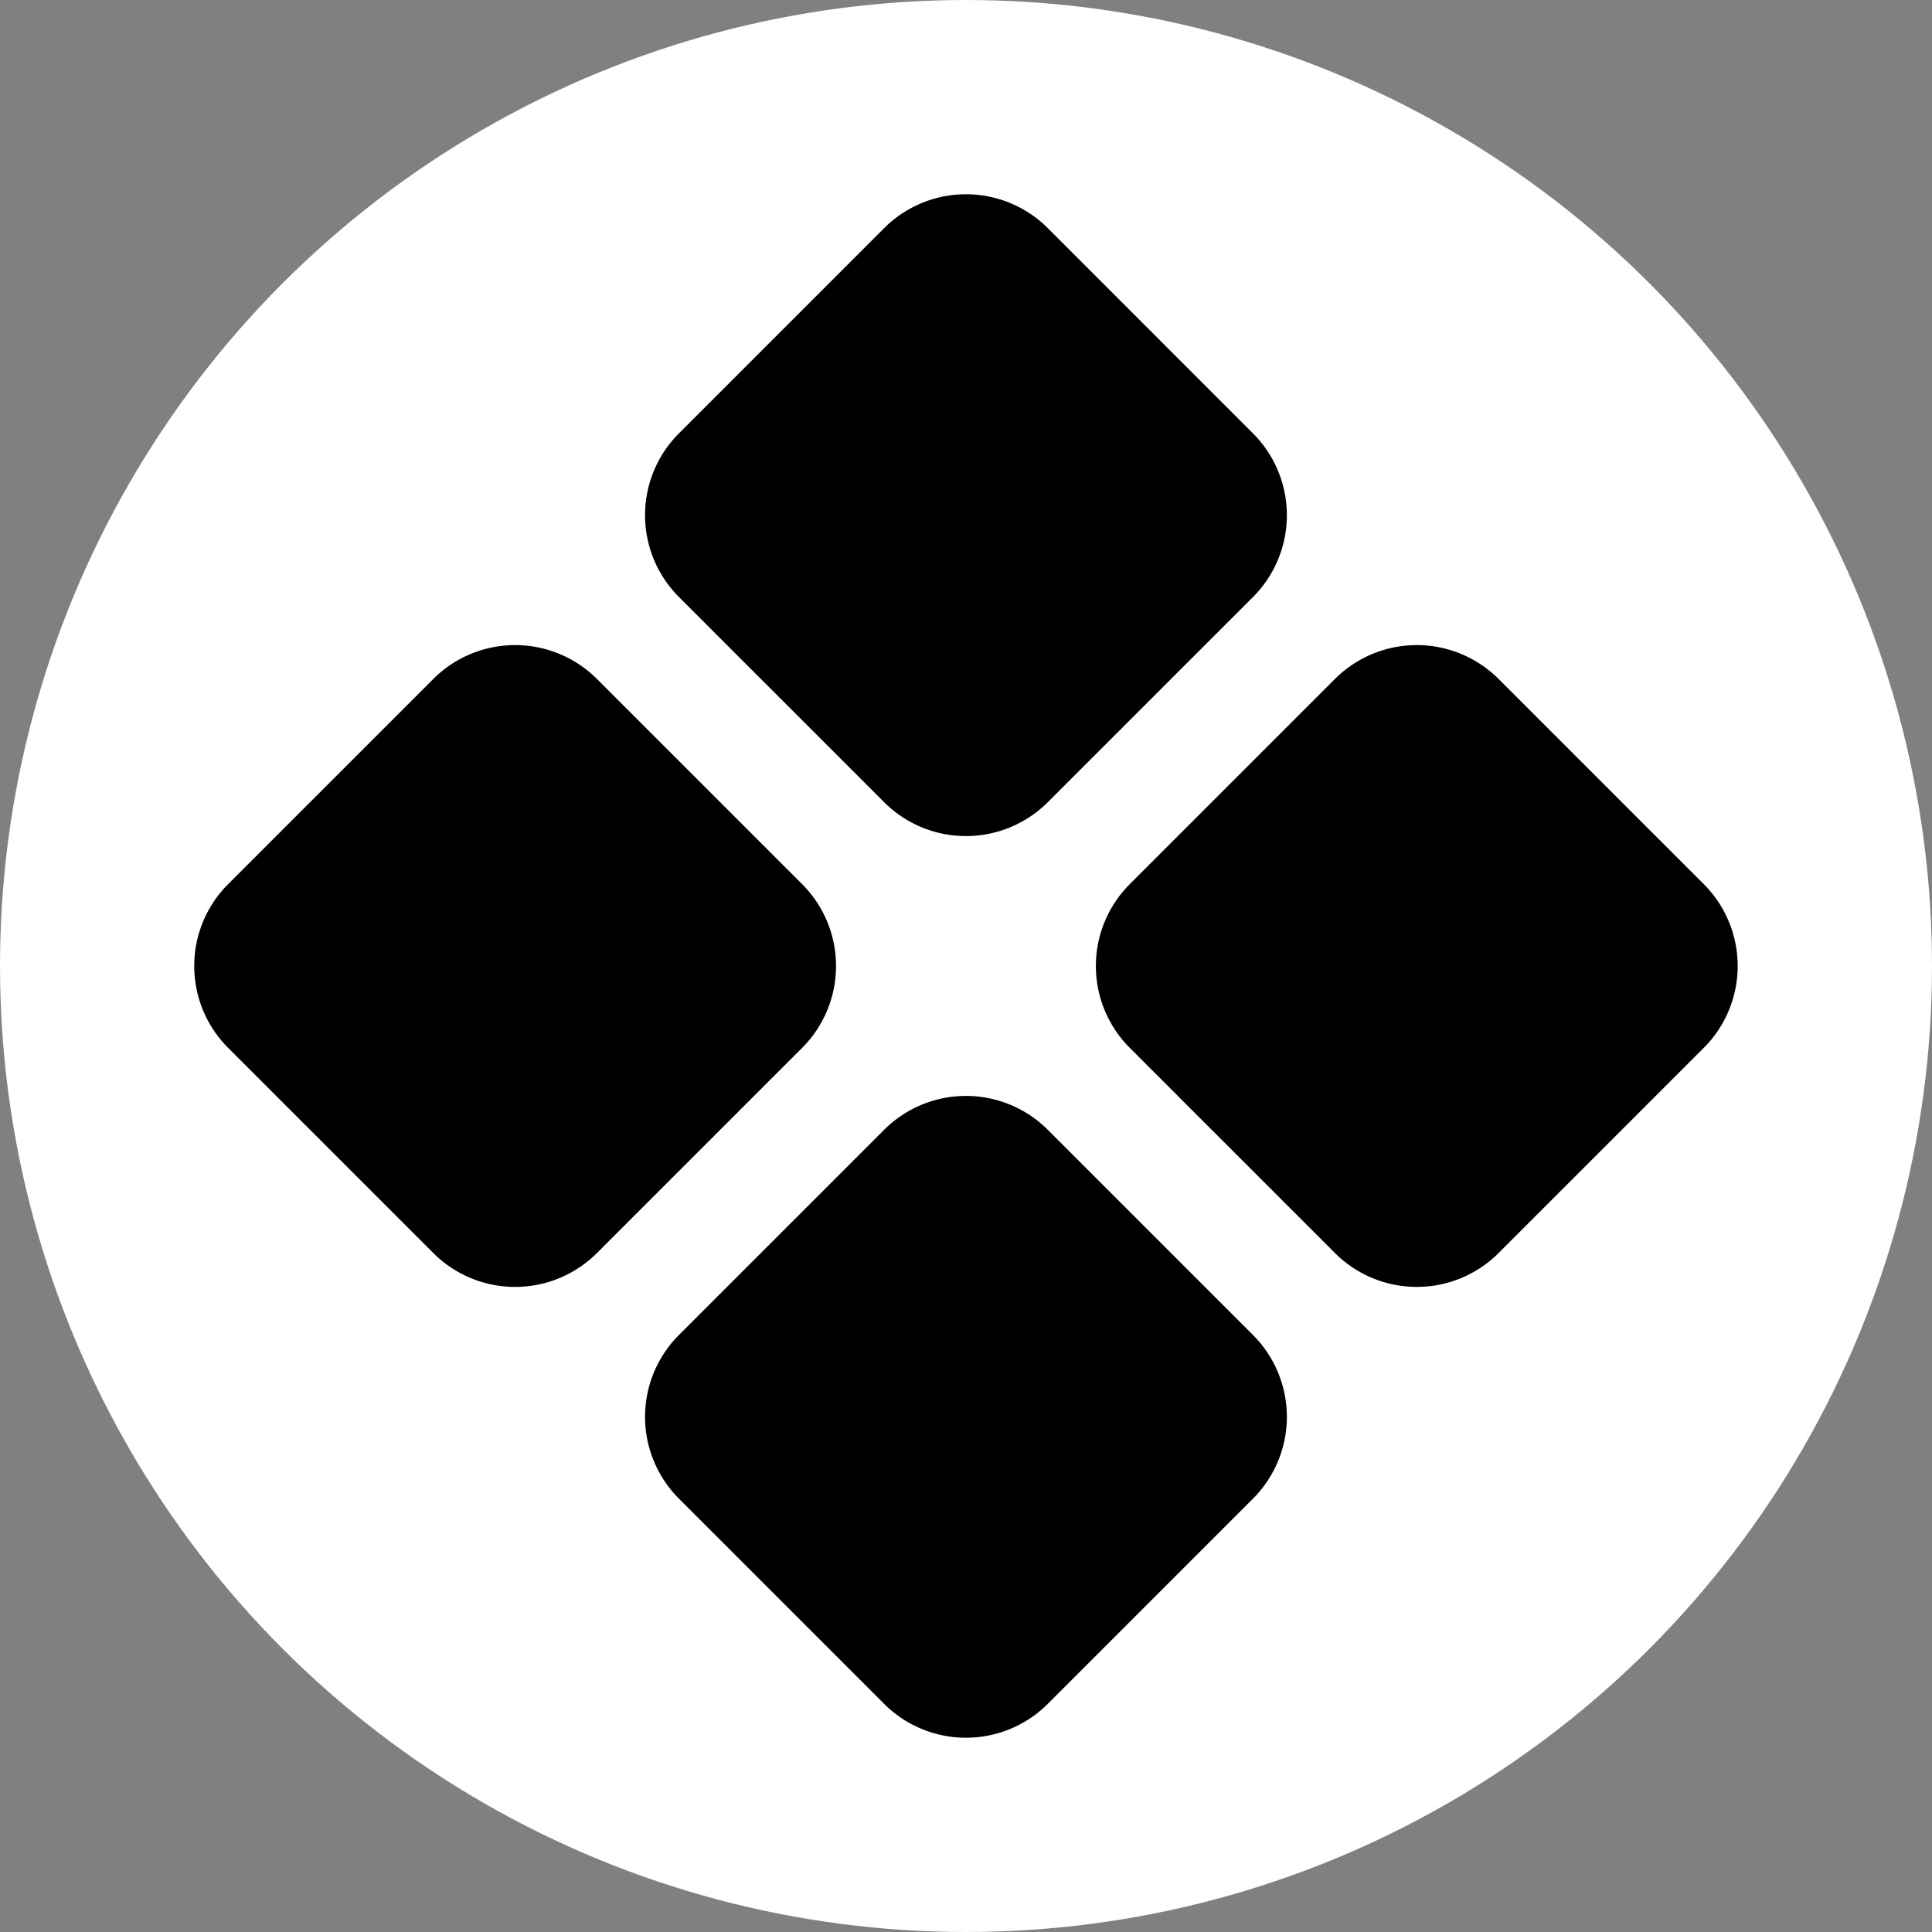
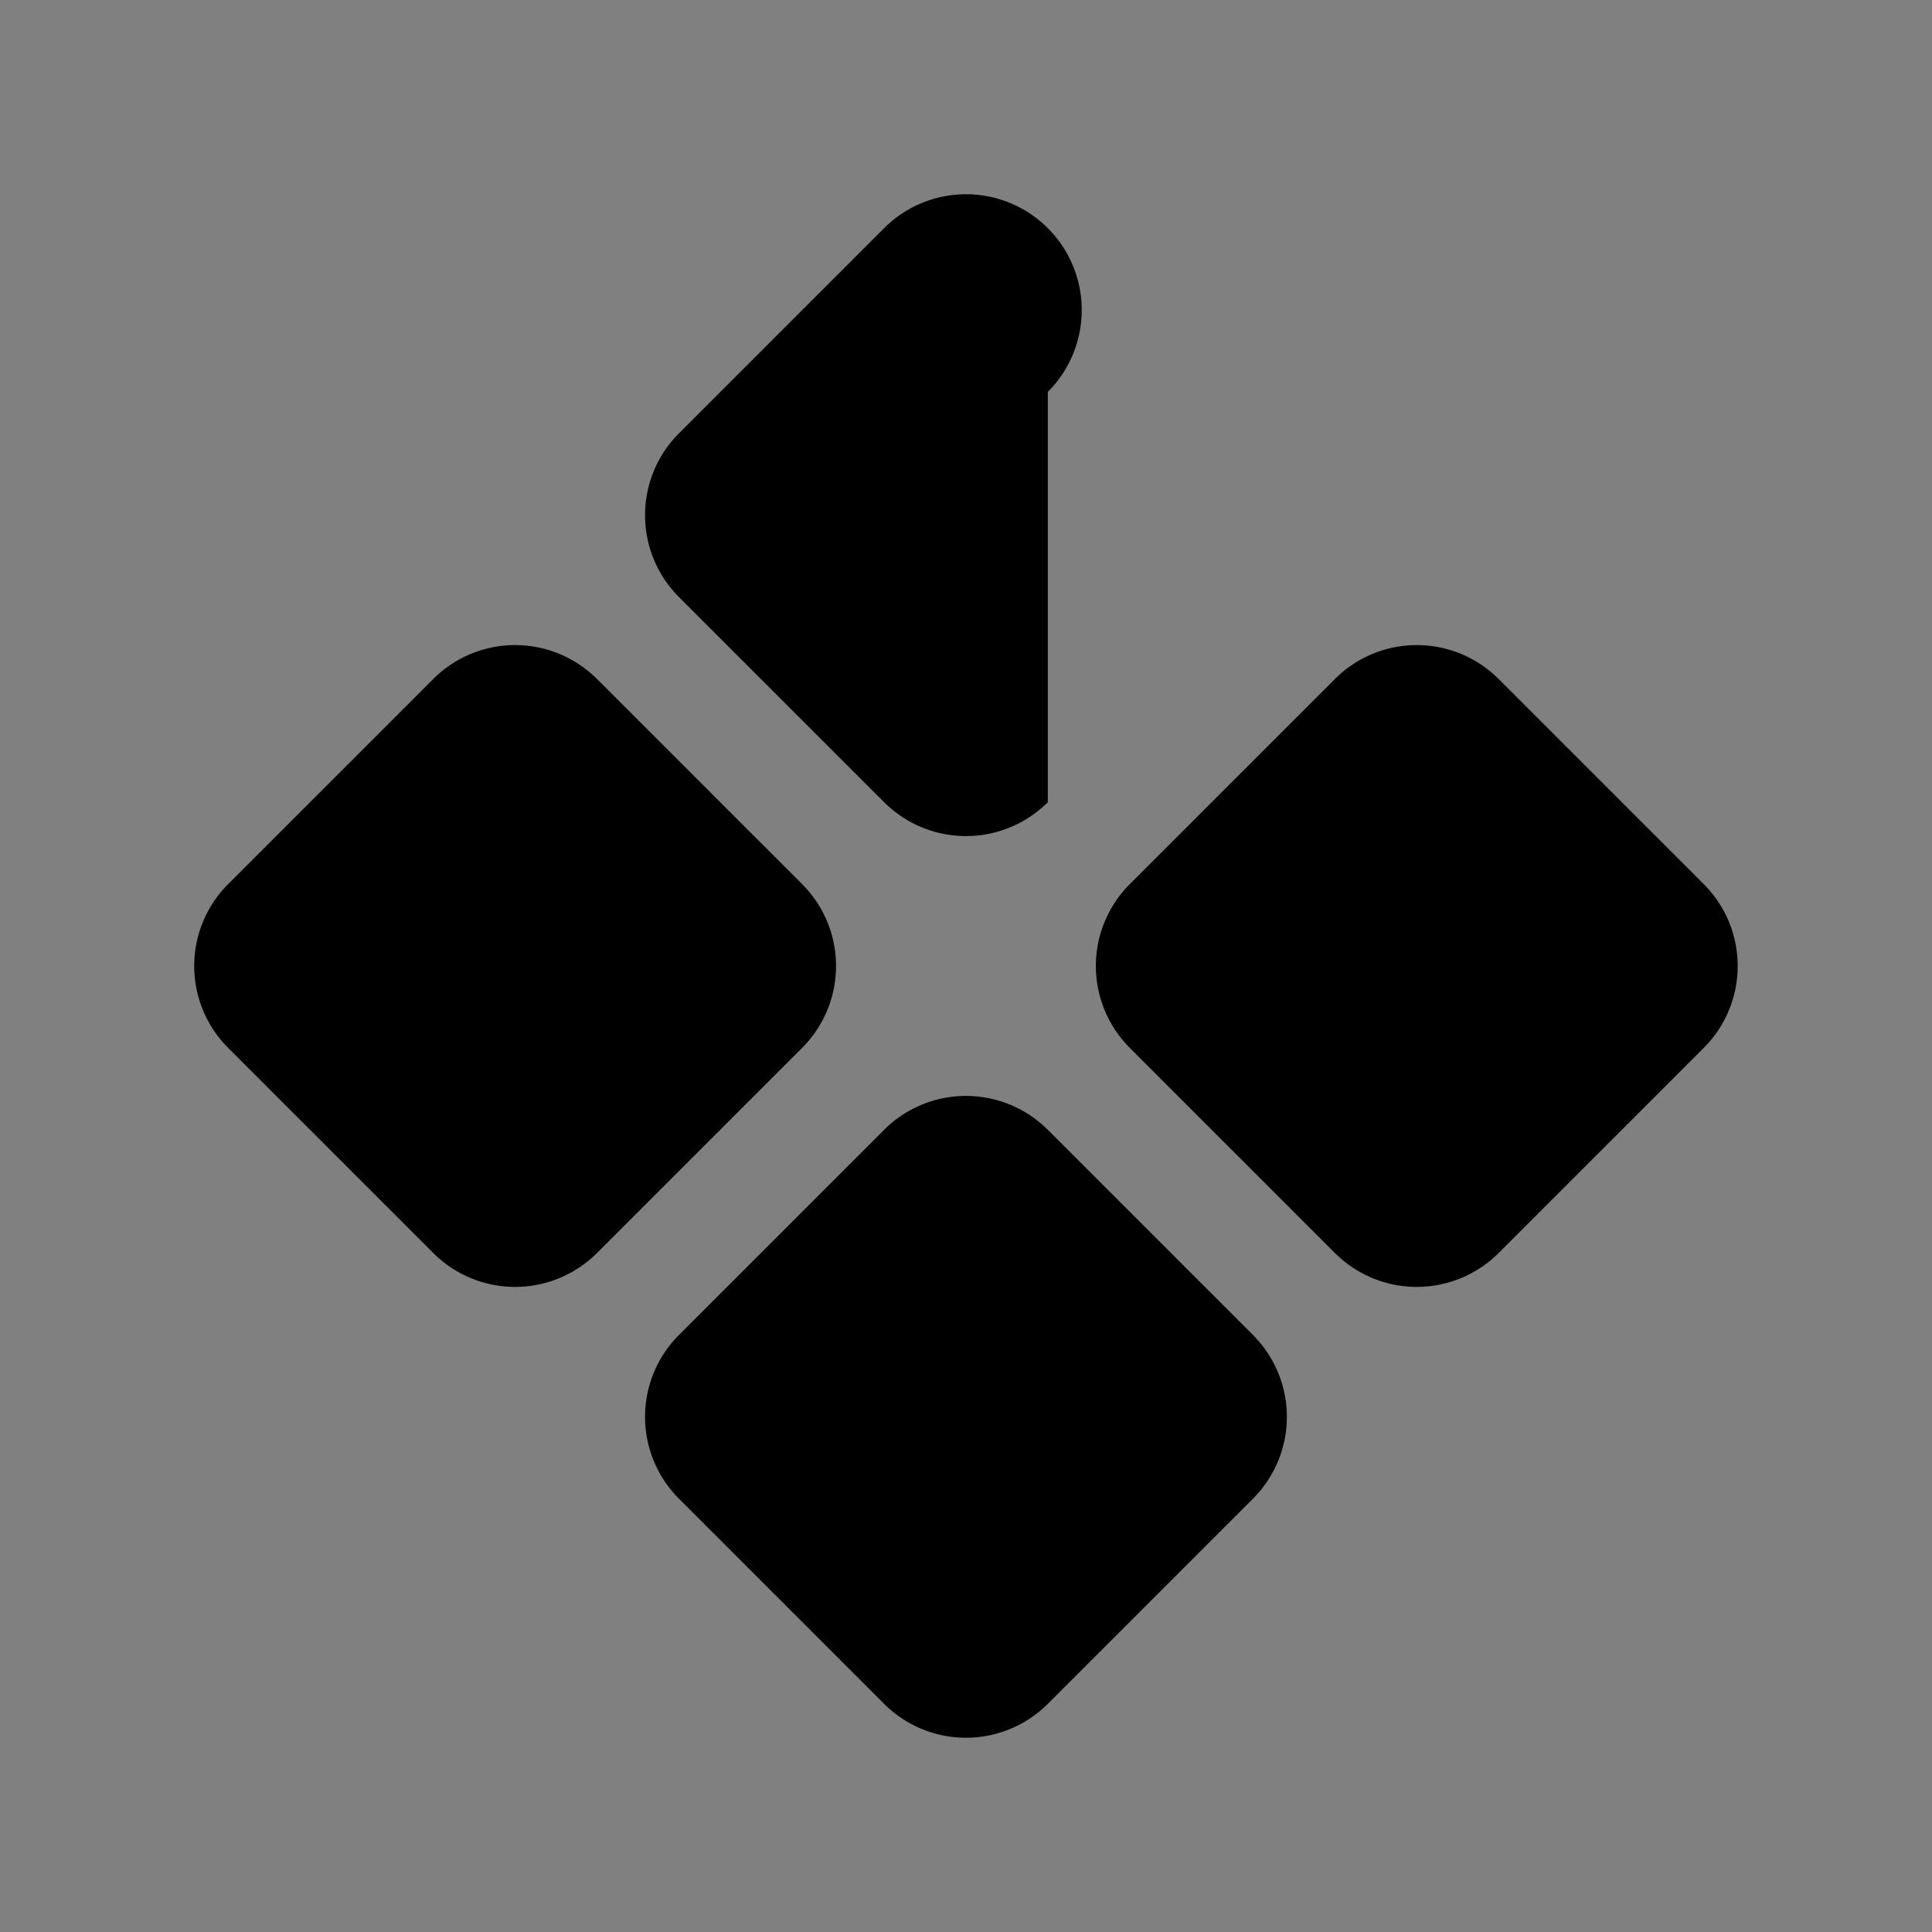
<svg xmlns="http://www.w3.org/2000/svg" viewBox="0 0 100 100" data-debug-style="width:500px;border:1px solid red;">
  <rect x="0" y="0" width="100" height="100" fill="#808080" stroke="none" />
-   <ellipse cx="50" cy="50" rx="50" ry="50" fill="#ffffff" />
-   <path fill="#000000" d="M22.426 35.145a5.992 5.992 0 0 1 8.474 0l10.618 10.618a5.992 5.992 0 0 1 0 8.474L30.9 64.855a5.992 5.992 0 0 1-8.474 0L11.808 54.237a5.992 5.992 0 0 1 0-8.474l10.618-10.618ZM45.761 58.48a5.992 5.992 0 0 1 8.474 0l10.618 10.618a5.992 5.992 0 0 1 0 8.474L54.235 88.19a5.992 5.992 0 0 1-8.474 0L35.143 77.572a5.992 5.992 0 0 1 0-8.474L45.761 58.48ZM45.761 11.81a5.992 5.992 0 0 1 8.474 0L64.853 22.43a5.992 5.992 0 0 1 0 8.474L54.235 41.52a5.992 5.992 0 0 1-8.474 0L35.143 30.903a5.992 5.992 0 0 1 0-8.474L45.761 11.81ZM69.095 35.145a5.992 5.992 0 0 1 8.474 0l10.618 10.618a5.992 5.992 0 0 1 0 8.474L77.569 64.855a5.992 5.992 0 0 1-8.474 0L58.477 54.237a5.992 5.992 0 0 1 0-8.474l10.618-10.618Z" />
+   <path fill="#000000" d="M22.426 35.145a5.992 5.992 0 0 1 8.474 0l10.618 10.618a5.992 5.992 0 0 1 0 8.474L30.9 64.855a5.992 5.992 0 0 1-8.474 0L11.808 54.237a5.992 5.992 0 0 1 0-8.474l10.618-10.618ZM45.761 58.48a5.992 5.992 0 0 1 8.474 0l10.618 10.618a5.992 5.992 0 0 1 0 8.474L54.235 88.19a5.992 5.992 0 0 1-8.474 0L35.143 77.572a5.992 5.992 0 0 1 0-8.474L45.761 58.48ZM45.761 11.81a5.992 5.992 0 0 1 8.474 0a5.992 5.992 0 0 1 0 8.474L54.235 41.52a5.992 5.992 0 0 1-8.474 0L35.143 30.903a5.992 5.992 0 0 1 0-8.474L45.761 11.81ZM69.095 35.145a5.992 5.992 0 0 1 8.474 0l10.618 10.618a5.992 5.992 0 0 1 0 8.474L77.569 64.855a5.992 5.992 0 0 1-8.474 0L58.477 54.237a5.992 5.992 0 0 1 0-8.474l10.618-10.618Z" />
</svg>